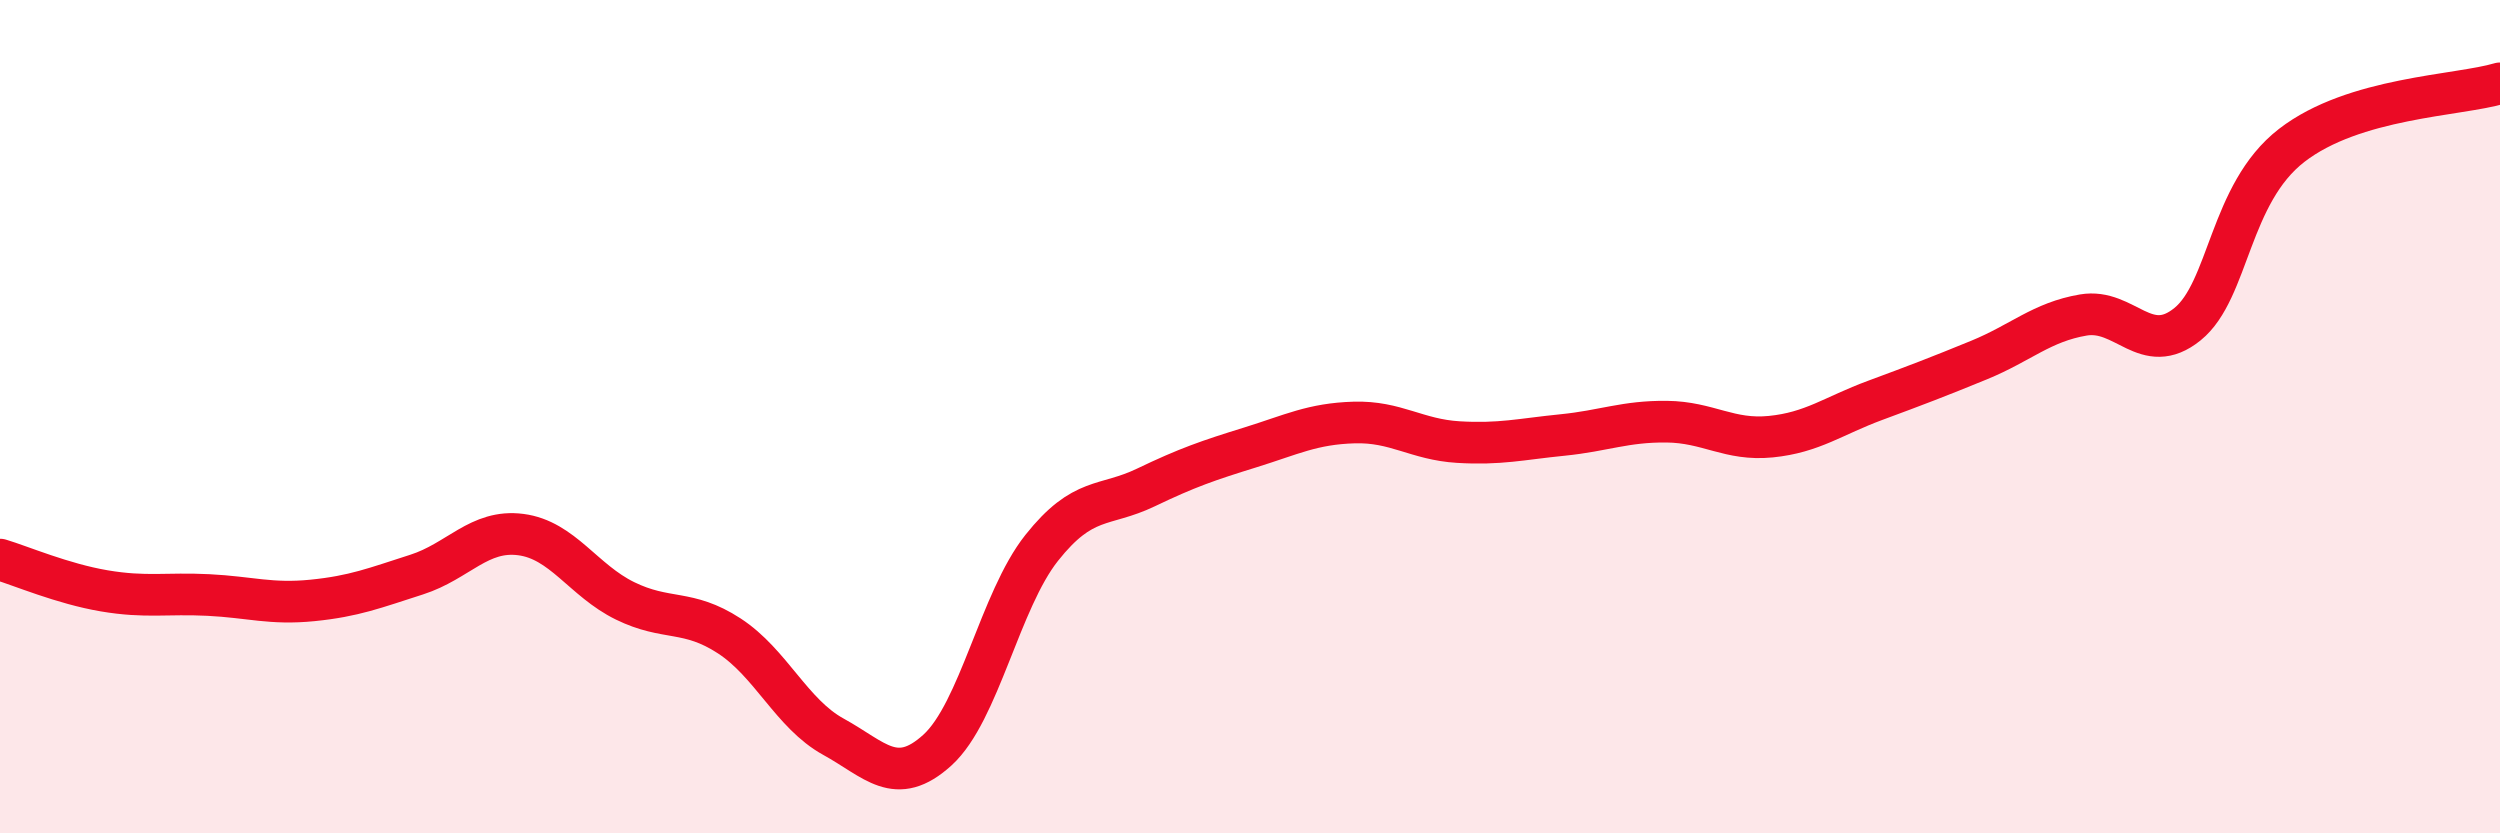
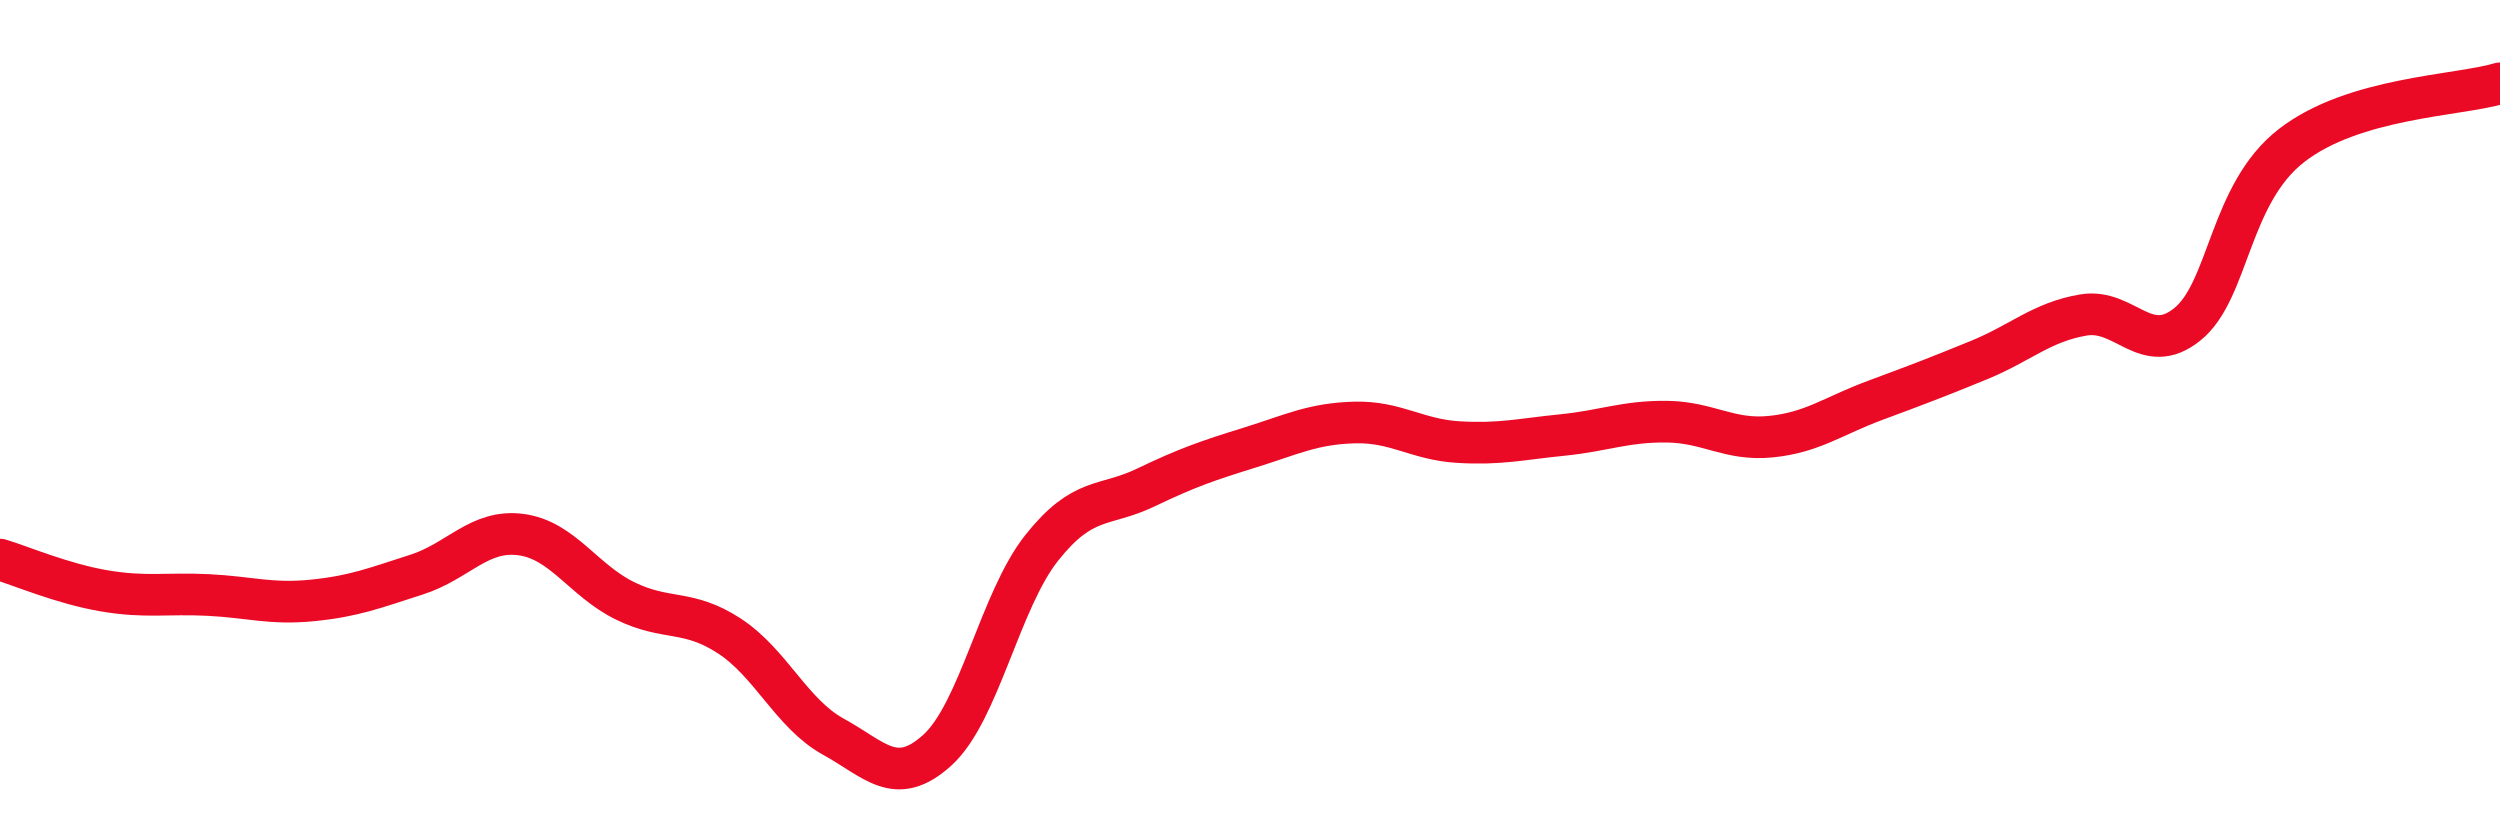
<svg xmlns="http://www.w3.org/2000/svg" width="60" height="20" viewBox="0 0 60 20">
-   <path d="M 0,13.43 C 0.5,13.58 1.5,14.01 2.5,14.18 C 3.5,14.35 4,14.23 5,14.28 C 6,14.33 6.5,14.51 7.5,14.41 C 8.5,14.31 9,14.11 10,13.79 C 11,13.47 11.5,12.7 12.5,12.83 C 13.5,12.96 14,13.93 15,14.42 C 16,14.91 16.5,14.61 17.5,15.26 C 18.5,15.91 19,17.13 20,17.68 C 21,18.23 21.5,18.91 22.5,18 C 23.5,17.09 24,14.41 25,13.15 C 26,11.89 26.5,12.18 27.5,11.7 C 28.5,11.22 29,11.05 30,10.74 C 31,10.43 31.5,10.17 32.5,10.14 C 33.5,10.11 34,10.55 35,10.61 C 36,10.67 36.5,10.54 37.5,10.44 C 38.5,10.34 39,10.11 40,10.12 C 41,10.13 41.5,10.58 42.5,10.48 C 43.5,10.38 44,9.98 45,9.61 C 46,9.24 46.5,9.05 47.5,8.64 C 48.5,8.23 49,7.73 50,7.56 C 51,7.39 51.5,8.59 52.5,7.78 C 53.5,6.97 53.5,4.65 55,3.49 C 56.5,2.33 59,2.3 60,2L60 20L0 20Z" fill="#EB0A25" opacity="0.1" stroke-linecap="round" stroke-linejoin="round" />
  <path d="M 0,13.43 C 0.5,13.58 1.5,14.01 2.5,14.18 C 3.5,14.35 4,14.23 5,14.28 C 6,14.33 6.5,14.51 7.5,14.41 C 8.5,14.31 9,14.11 10,13.79 C 11,13.47 11.5,12.7 12.5,12.83 C 13.5,12.96 14,13.93 15,14.42 C 16,14.91 16.5,14.61 17.5,15.26 C 18.5,15.91 19,17.13 20,17.68 C 21,18.23 21.5,18.91 22.5,18 C 23.5,17.09 24,14.41 25,13.15 C 26,11.89 26.5,12.18 27.5,11.7 C 28.5,11.22 29,11.05 30,10.74 C 31,10.43 31.5,10.17 32.5,10.14 C 33.5,10.11 34,10.55 35,10.61 C 36,10.67 36.5,10.54 37.5,10.44 C 38.5,10.34 39,10.11 40,10.12 C 41,10.13 41.5,10.58 42.5,10.48 C 43.5,10.38 44,9.98 45,9.61 C 46,9.24 46.5,9.05 47.5,8.64 C 48.5,8.23 49,7.73 50,7.56 C 51,7.39 51.5,8.59 52.5,7.78 C 53.5,6.97 53.5,4.65 55,3.49 C 56.5,2.33 59,2.3 60,2" stroke="#EB0A25" stroke-width="1" fill="none" stroke-linecap="round" stroke-linejoin="round" />
</svg>